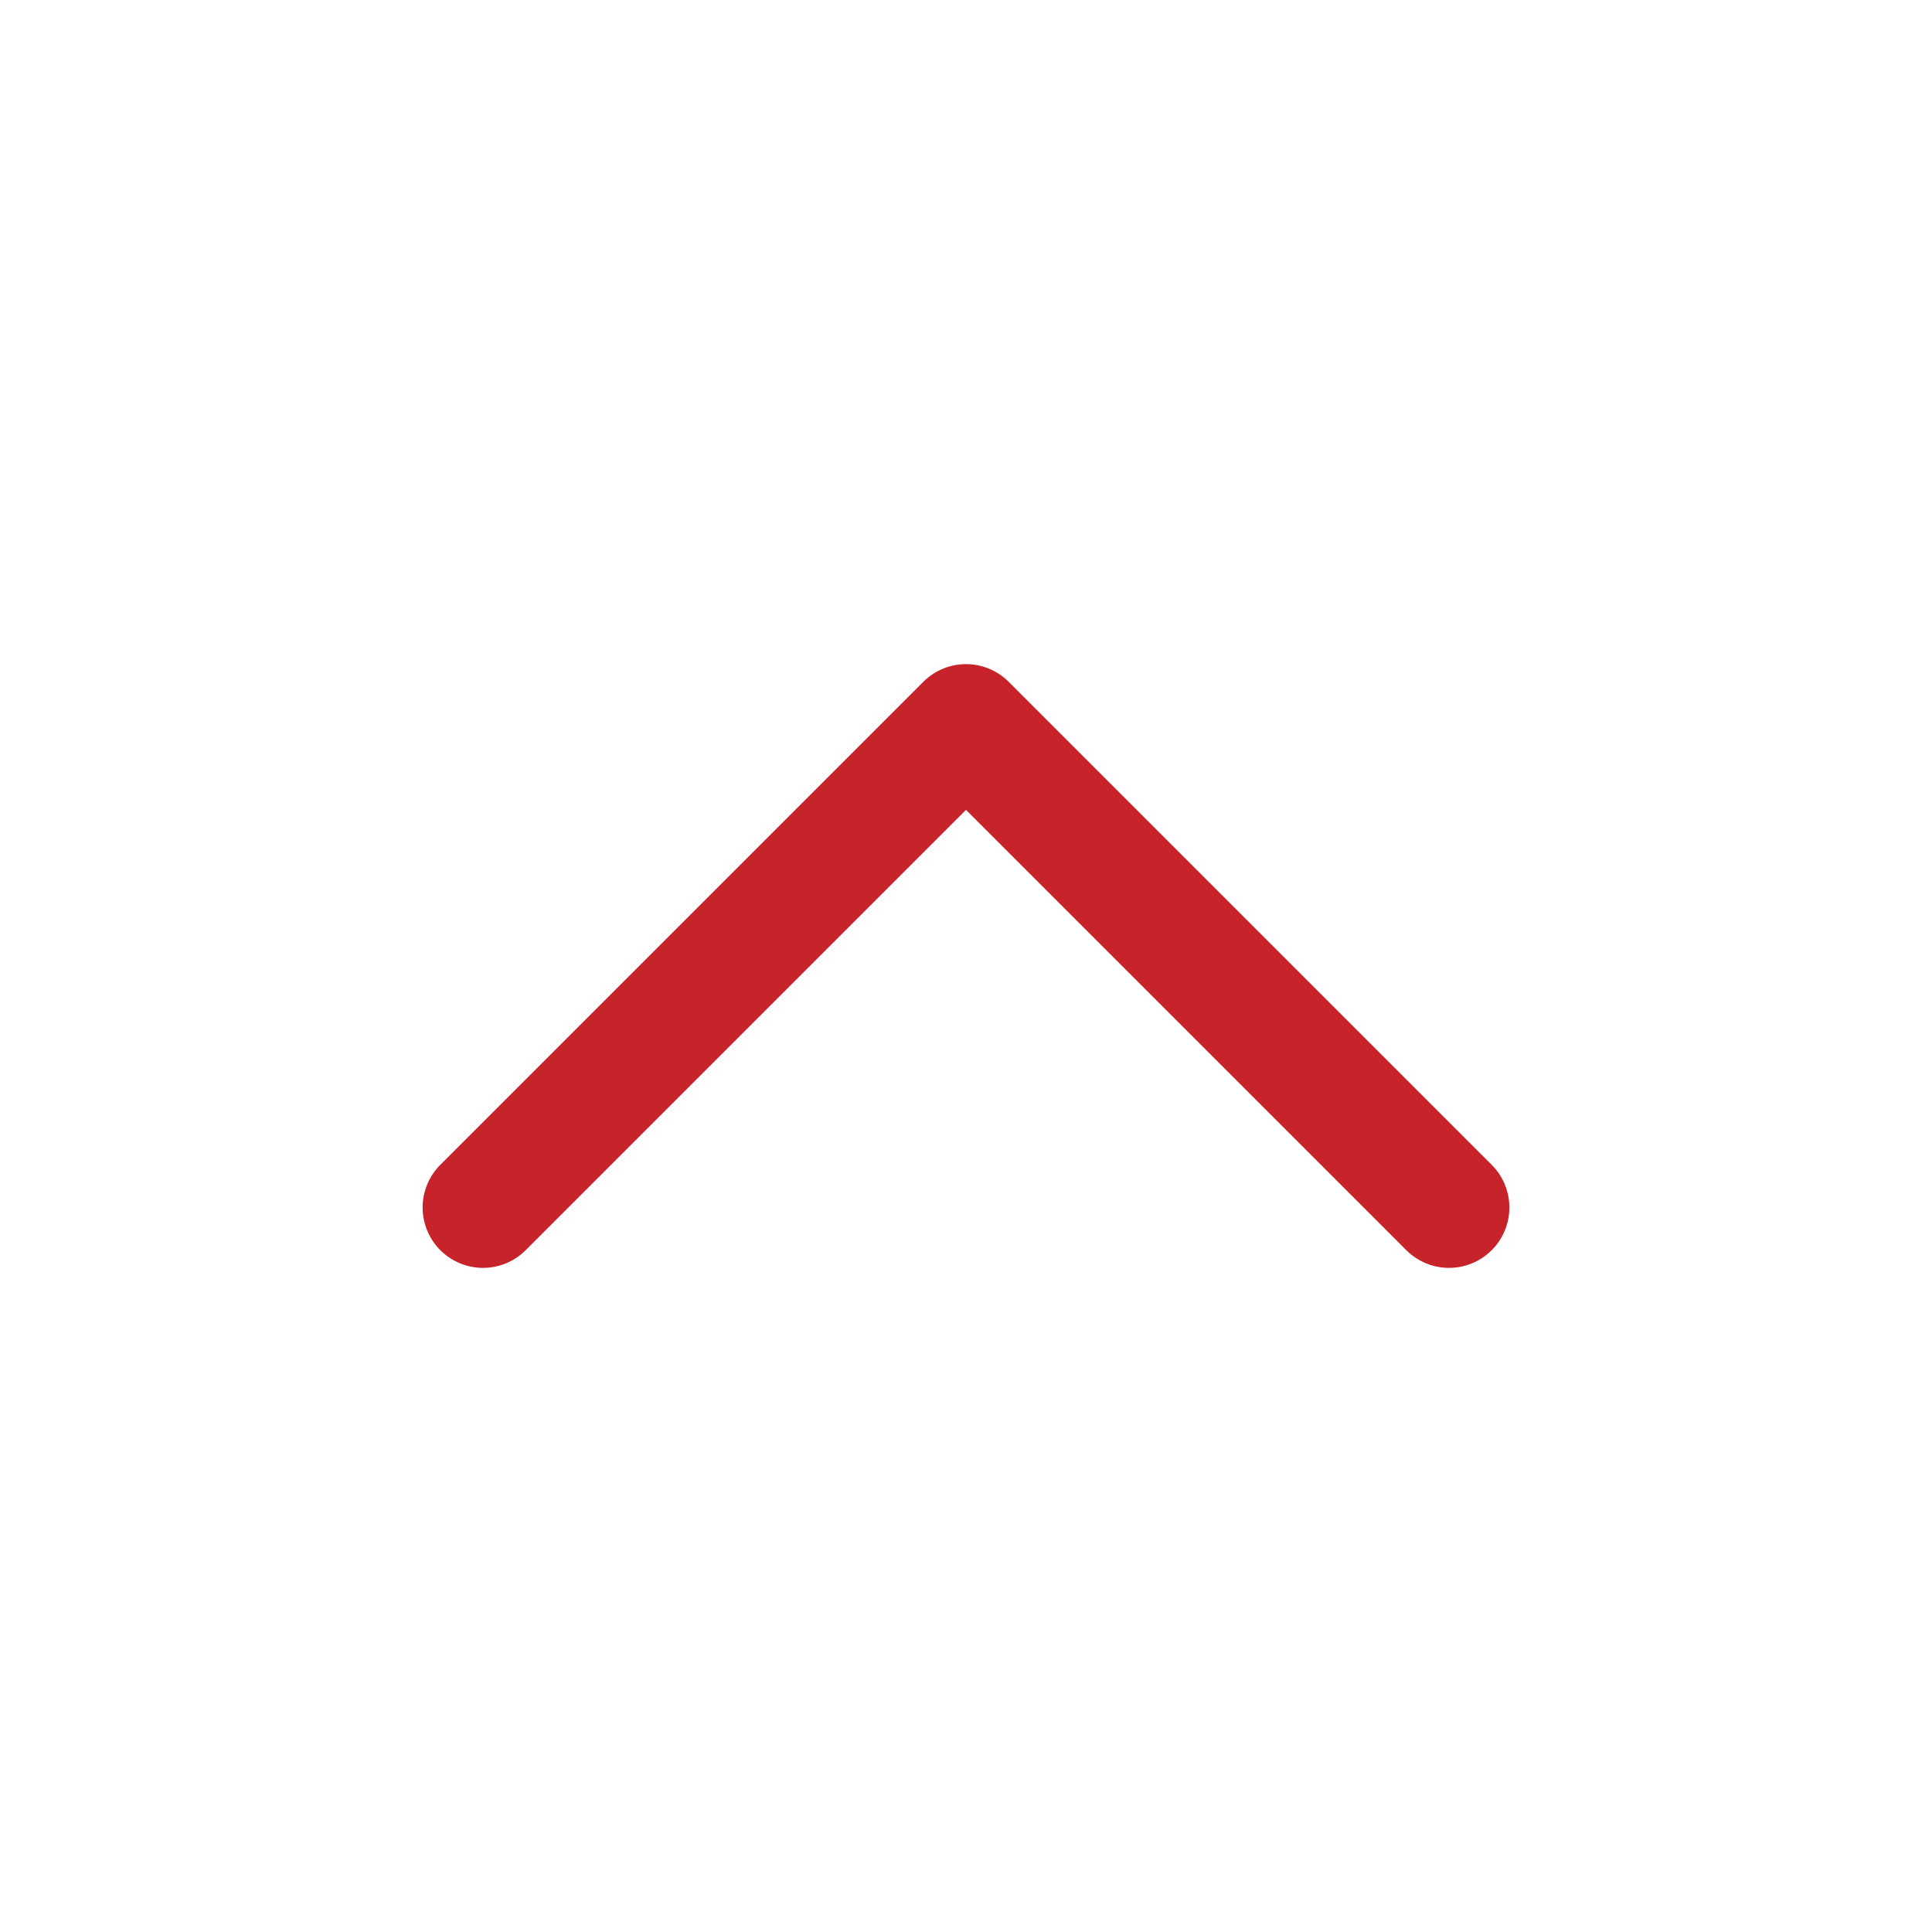
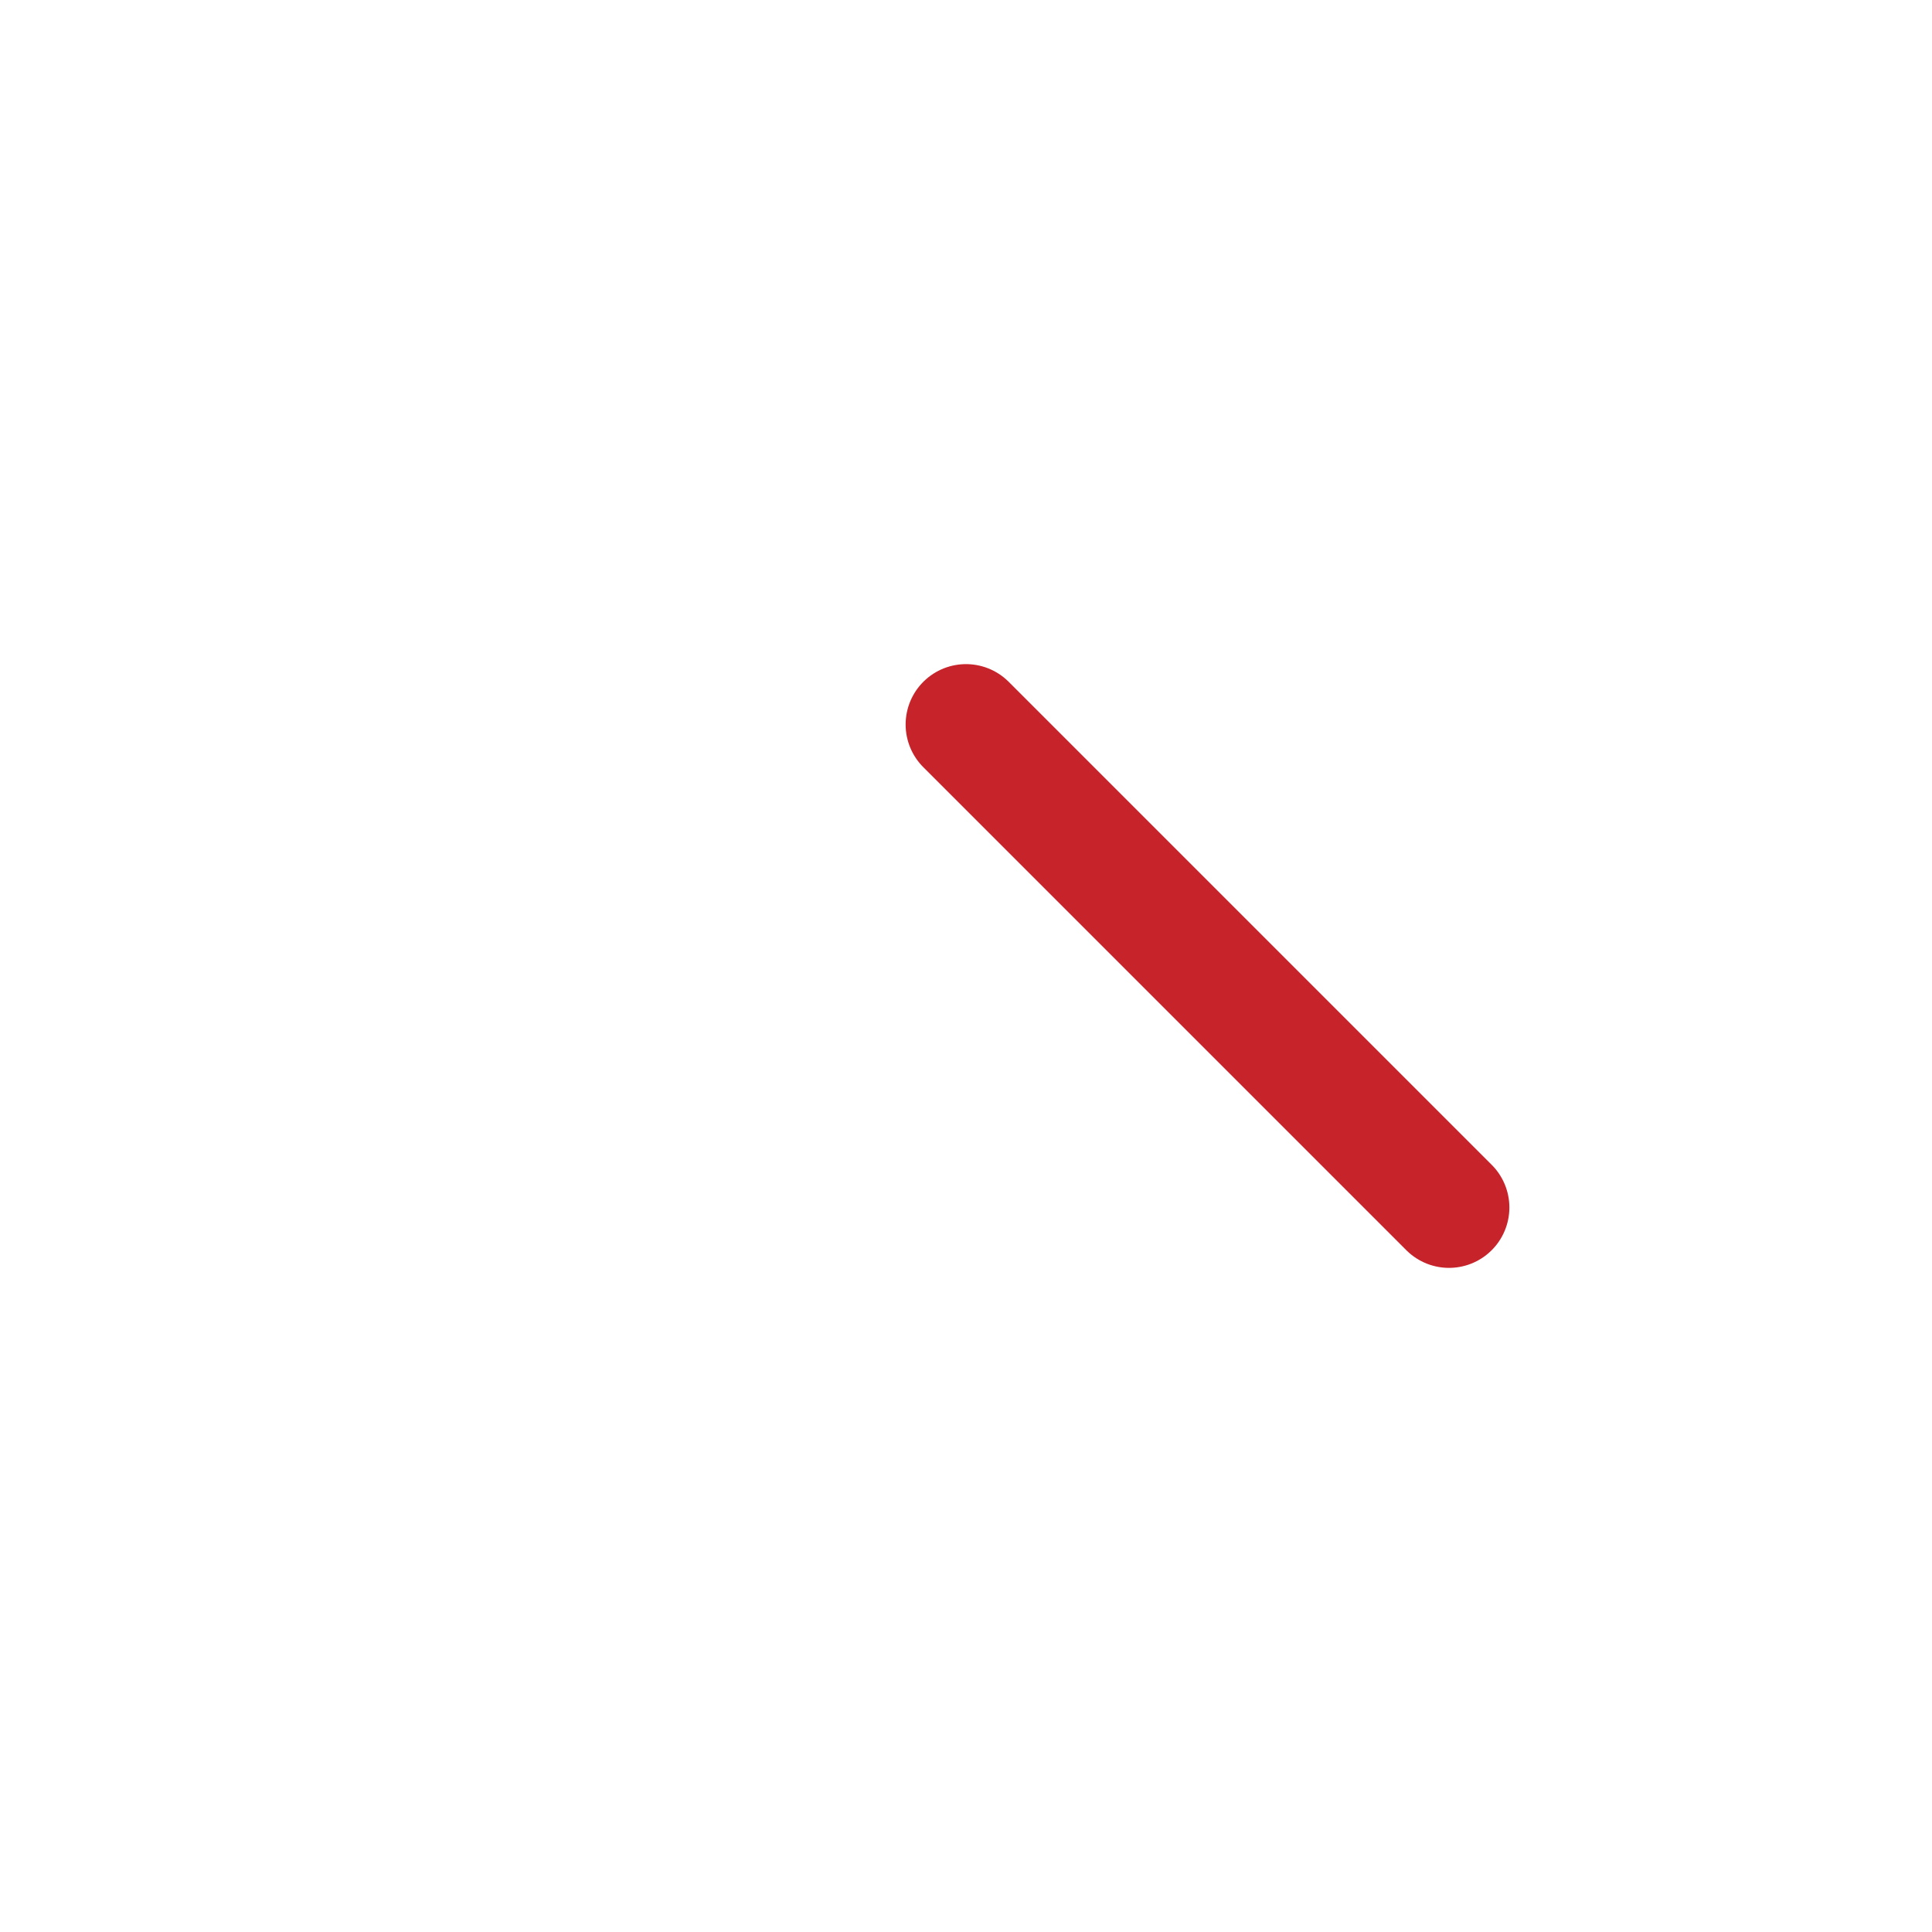
<svg xmlns="http://www.w3.org/2000/svg" width="24" height="24" fill="none" stroke="#c7232a" stroke-width="1.5" stroke-linecap="round" stroke-linejoin="round">
  <title>Drawing</title>
  <g>
    <title>Layer 1</title>
-     <path d="m18,15l-6,-6l-6,6" id="svg_1" fill="none" />
+     <path d="m18,15l-6,-6" id="svg_1" fill="none" />
  </g>
</svg>